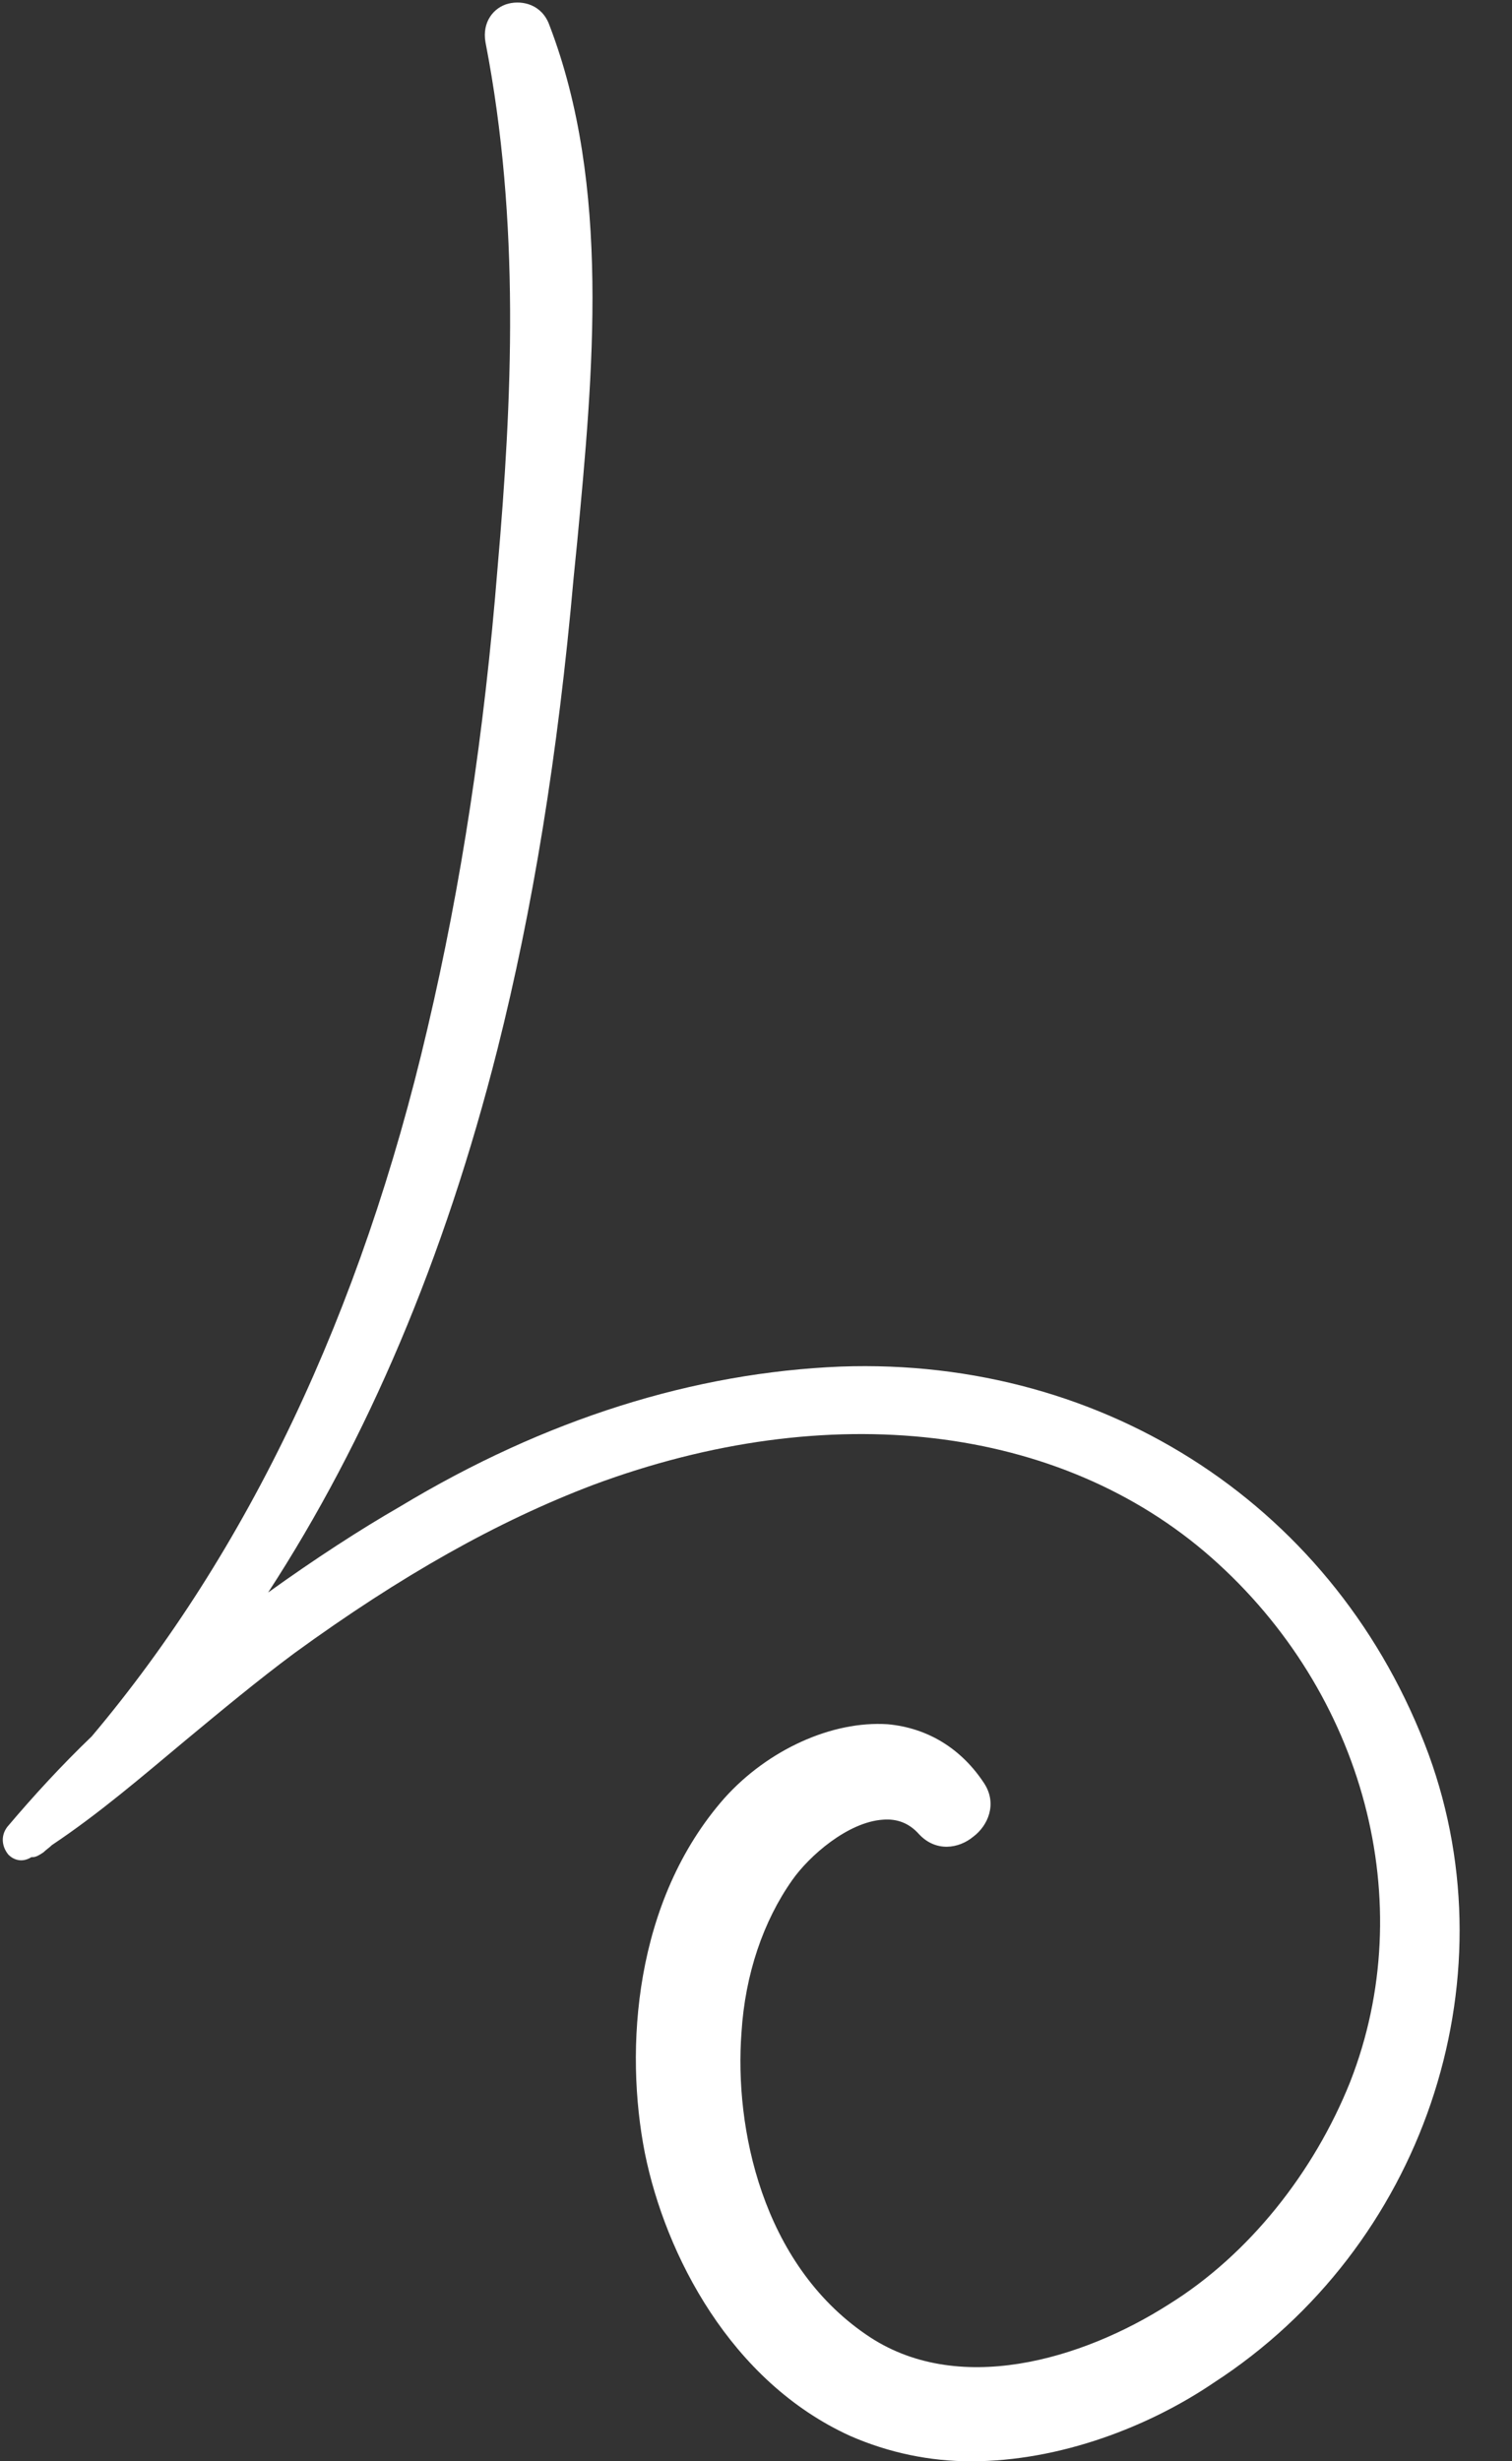
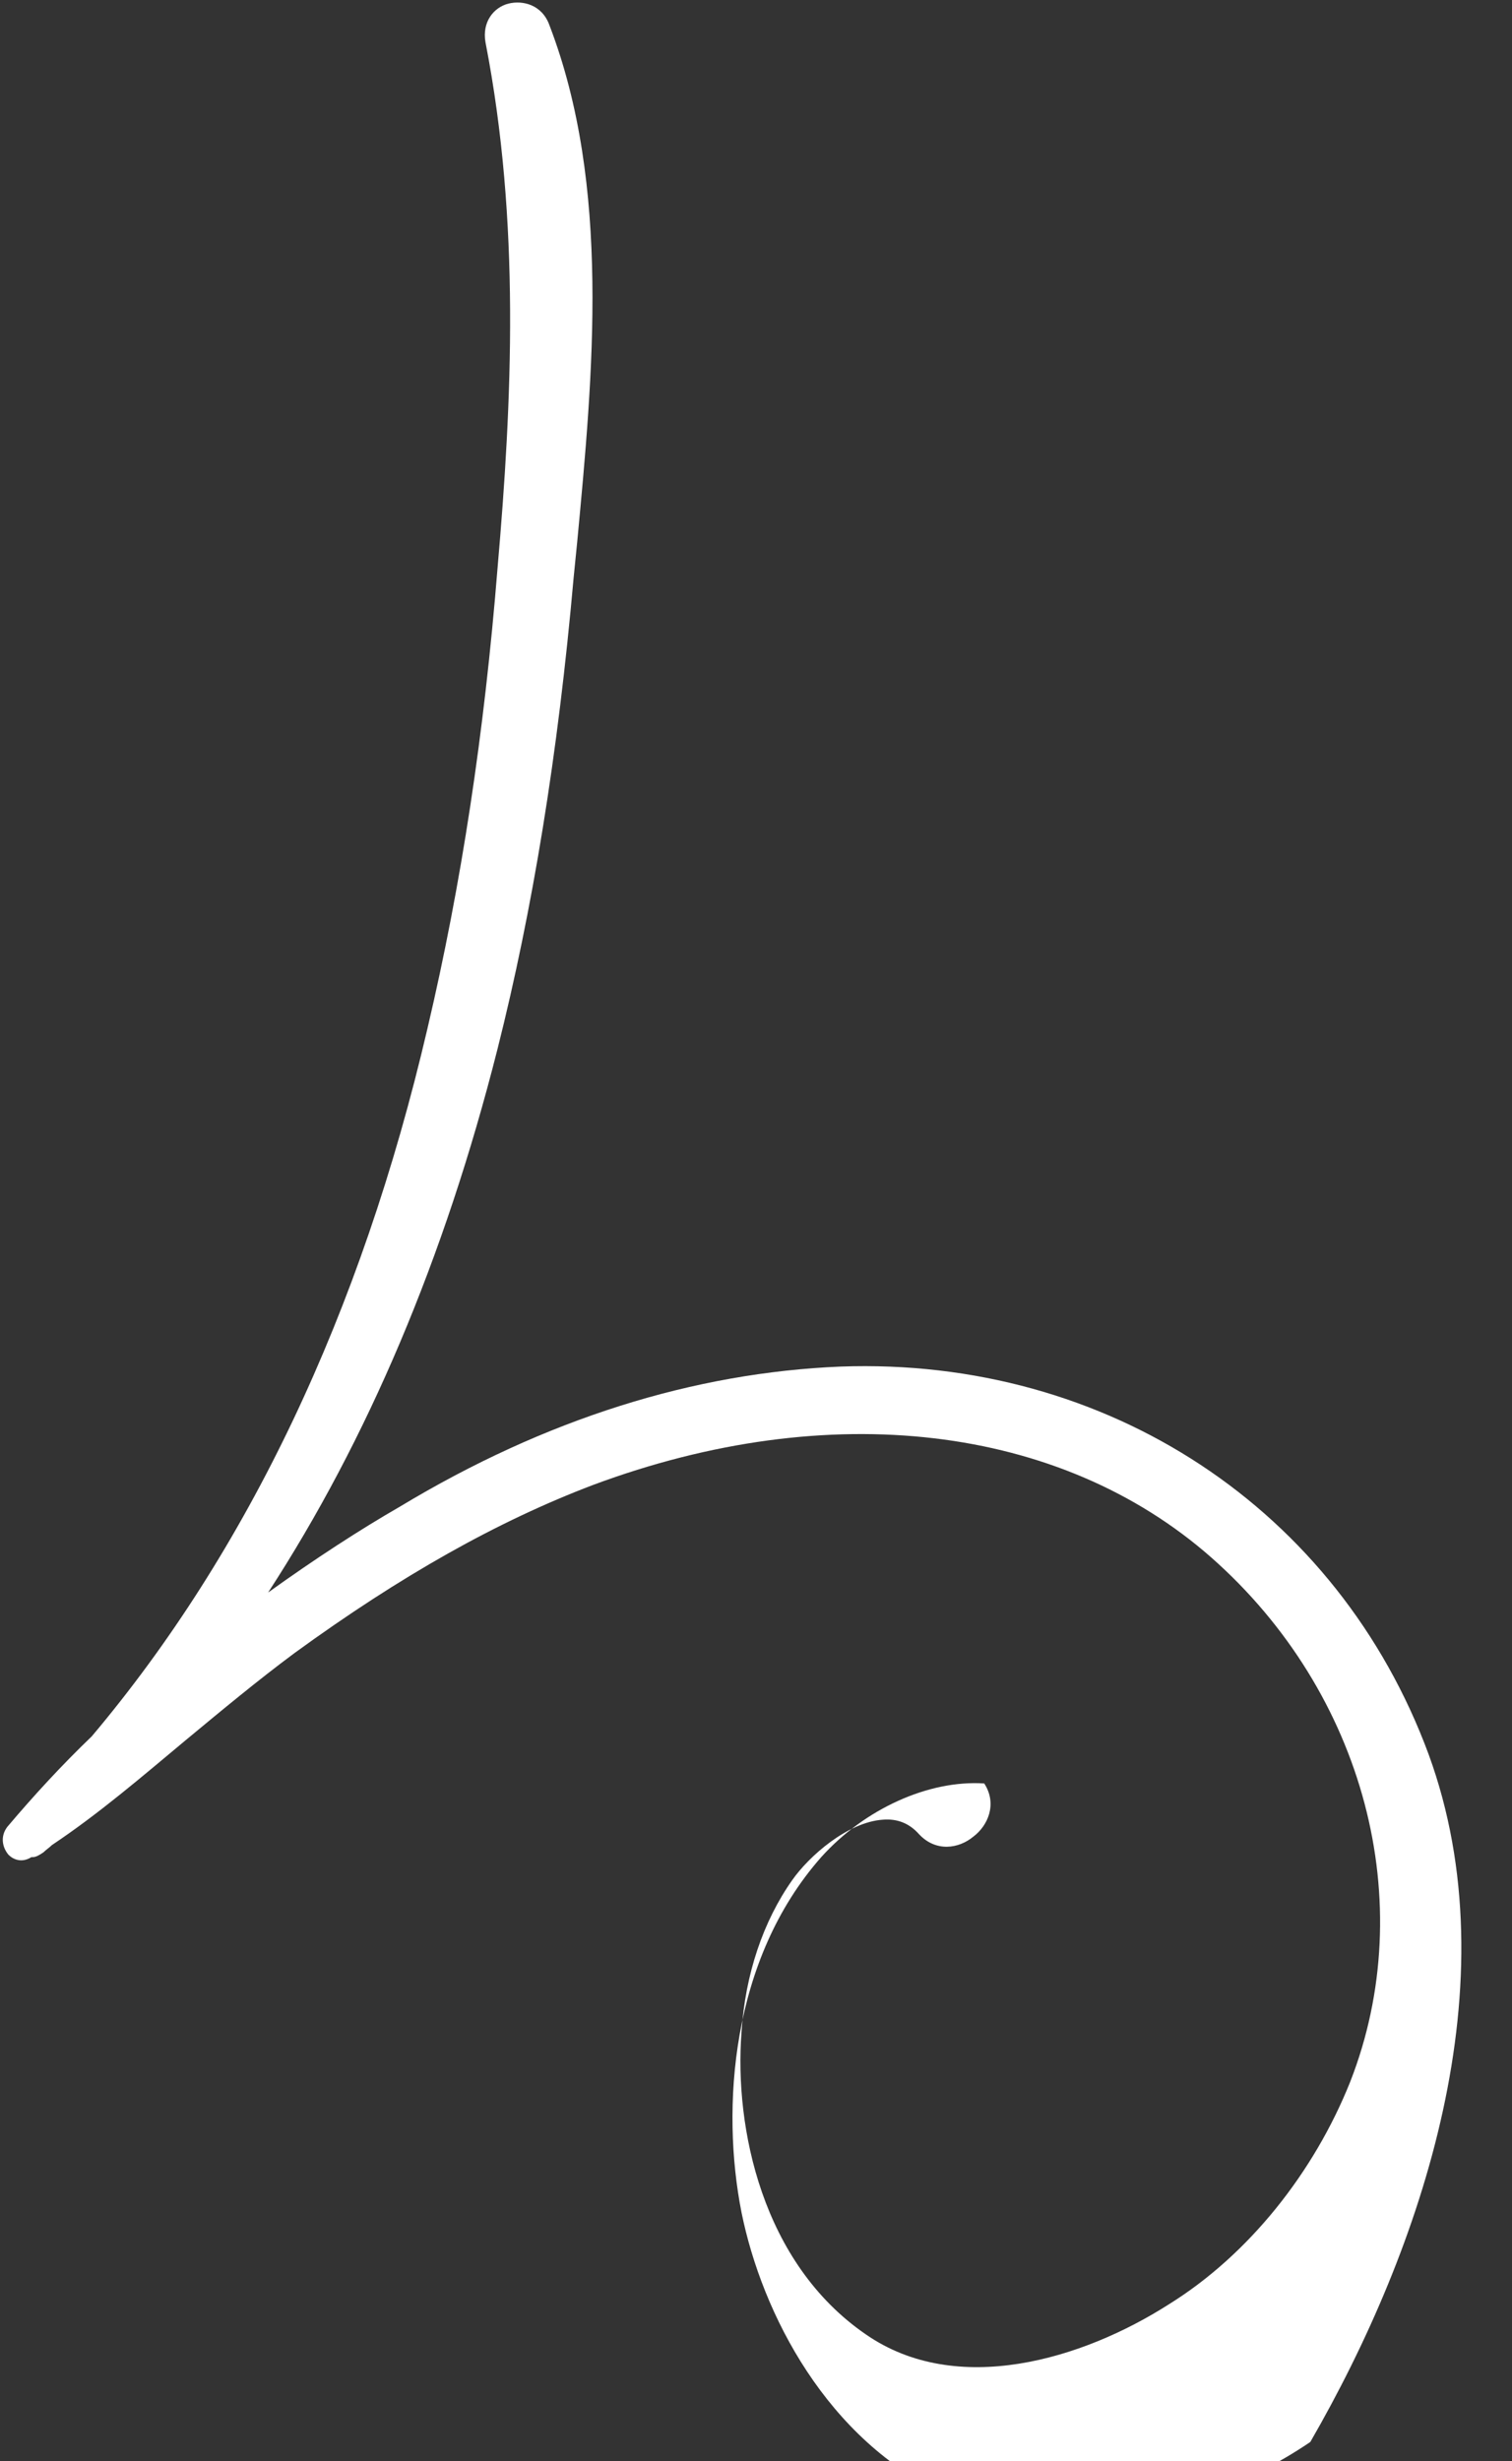
<svg xmlns="http://www.w3.org/2000/svg" fill="#000000" height="203.7" preserveAspectRatio="xMidYMid meet" version="1" viewBox="-0.2 -0.1 125.2 203.7" width="125.2" zoomAndPan="magnify">
  <rect x="-0.2" y="-0.1" width="125.2" height="203.7" fill="#333333" stroke="none" />
  <g id="change1_1">
-     <path d="M118.1,145.1c-7.5-20.3-26.6-32.9-48.7-32.1c-12.1,0.5-24.4,4.3-36.5,11.6c-3.3,1.9-7,4.3-10.9,7.1 c8.2-12.6,14.6-27.6,19-45c2.9-11.5,5-24.3,6.3-39c0.1-1,0.2-2,0.3-3c1.3-13.8,2.8-29.4-2.3-42.7c-0.6-1.7-2.2-2.1-3.4-1.8 c-1.2,0.3-2.2,1.5-1.9,3.2c2.9,14.9,2.2,29.7,1,43.5C39.9,60.6,38,73.1,35.2,85c-5.5,23.6-14.9,43.3-27.8,58.6 c-2.5,2.4-4.8,4.9-7,7.5c-0.6,0.8-0.4,1.7,0.1,2.3c0.4,0.4,1.1,0.7,1.9,0.2c0,0,0,0,0.1,0c0.3,0,0.6-0.2,0.9-0.4 c0.2-0.2,0.5-0.4,0.7-0.6c3.9-2.6,7.5-5.7,11.1-8.7c2.9-2.4,5.9-4.9,9-7.2c8.8-6.4,16.8-10.9,24.7-13.9c19.6-7.3,38.7-5,51.2,6 c12.7,11.2,17.3,28.6,11.5,43.4c-3,7.5-8.4,14.3-15,18.4c-7.2,4.6-17.6,7.7-25.1,2.5c-8.6-5.9-10.9-17.1-10.3-25 c0.3-4.8,1.8-9.2,4.2-12.6c1.4-2,4.6-4.8,7.5-5c1.2-0.1,2.2,0.3,3,1.2c1.4,1.5,3.3,1.2,4.5,0.2c1.2-0.9,2-2.7,0.9-4.4 c-1.9-2.9-4.7-4.6-8-4.9c-4.6-0.3-9.9,2.1-13.5,6.1c-7.5,8.5-8.3,20.8-6.6,29.4c1.7,8.4,7.1,18.9,17,23.4c3.2,1.4,6.6,2.1,10,2.1 c7.4,0,14.8-2.9,20.1-6.5C117.6,185.9,125,164,118.1,145.1z" fill="#ffffff" />
+     <path d="M118.1,145.1c-7.5-20.3-26.6-32.9-48.7-32.1c-12.1,0.5-24.4,4.3-36.5,11.6c-3.3,1.9-7,4.3-10.9,7.1 c8.2-12.6,14.6-27.6,19-45c2.9-11.5,5-24.3,6.3-39c0.1-1,0.2-2,0.3-3c1.3-13.8,2.8-29.4-2.3-42.7c-0.6-1.7-2.2-2.1-3.4-1.8 c-1.2,0.3-2.2,1.5-1.9,3.2c2.9,14.9,2.2,29.7,1,43.5C39.9,60.6,38,73.1,35.2,85c-5.5,23.6-14.9,43.3-27.8,58.6 c-2.5,2.4-4.8,4.9-7,7.5c-0.6,0.8-0.4,1.7,0.1,2.3c0.4,0.4,1.1,0.7,1.9,0.2c0,0,0,0,0.1,0c0.3,0,0.6-0.2,0.9-0.4 c0.2-0.2,0.5-0.4,0.7-0.6c3.9-2.6,7.5-5.7,11.1-8.7c2.9-2.4,5.9-4.9,9-7.2c8.8-6.4,16.8-10.9,24.7-13.9c19.6-7.3,38.7-5,51.2,6 c12.7,11.2,17.3,28.6,11.5,43.4c-3,7.5-8.4,14.3-15,18.4c-7.2,4.6-17.6,7.7-25.1,2.5c-8.6-5.9-10.9-17.1-10.3-25 c0.3-4.8,1.8-9.2,4.2-12.6c1.4-2,4.6-4.8,7.5-5c1.2-0.1,2.2,0.3,3,1.2c1.4,1.5,3.3,1.2,4.5,0.2c1.2-0.9,2-2.7,0.9-4.4 c-4.6-0.3-9.9,2.1-13.5,6.1c-7.5,8.5-8.3,20.8-6.6,29.4c1.7,8.4,7.1,18.9,17,23.4c3.2,1.4,6.6,2.1,10,2.1 c7.4,0,14.8-2.9,20.1-6.5C117.6,185.9,125,164,118.1,145.1z" fill="#ffffff" />
  </g>
</svg>